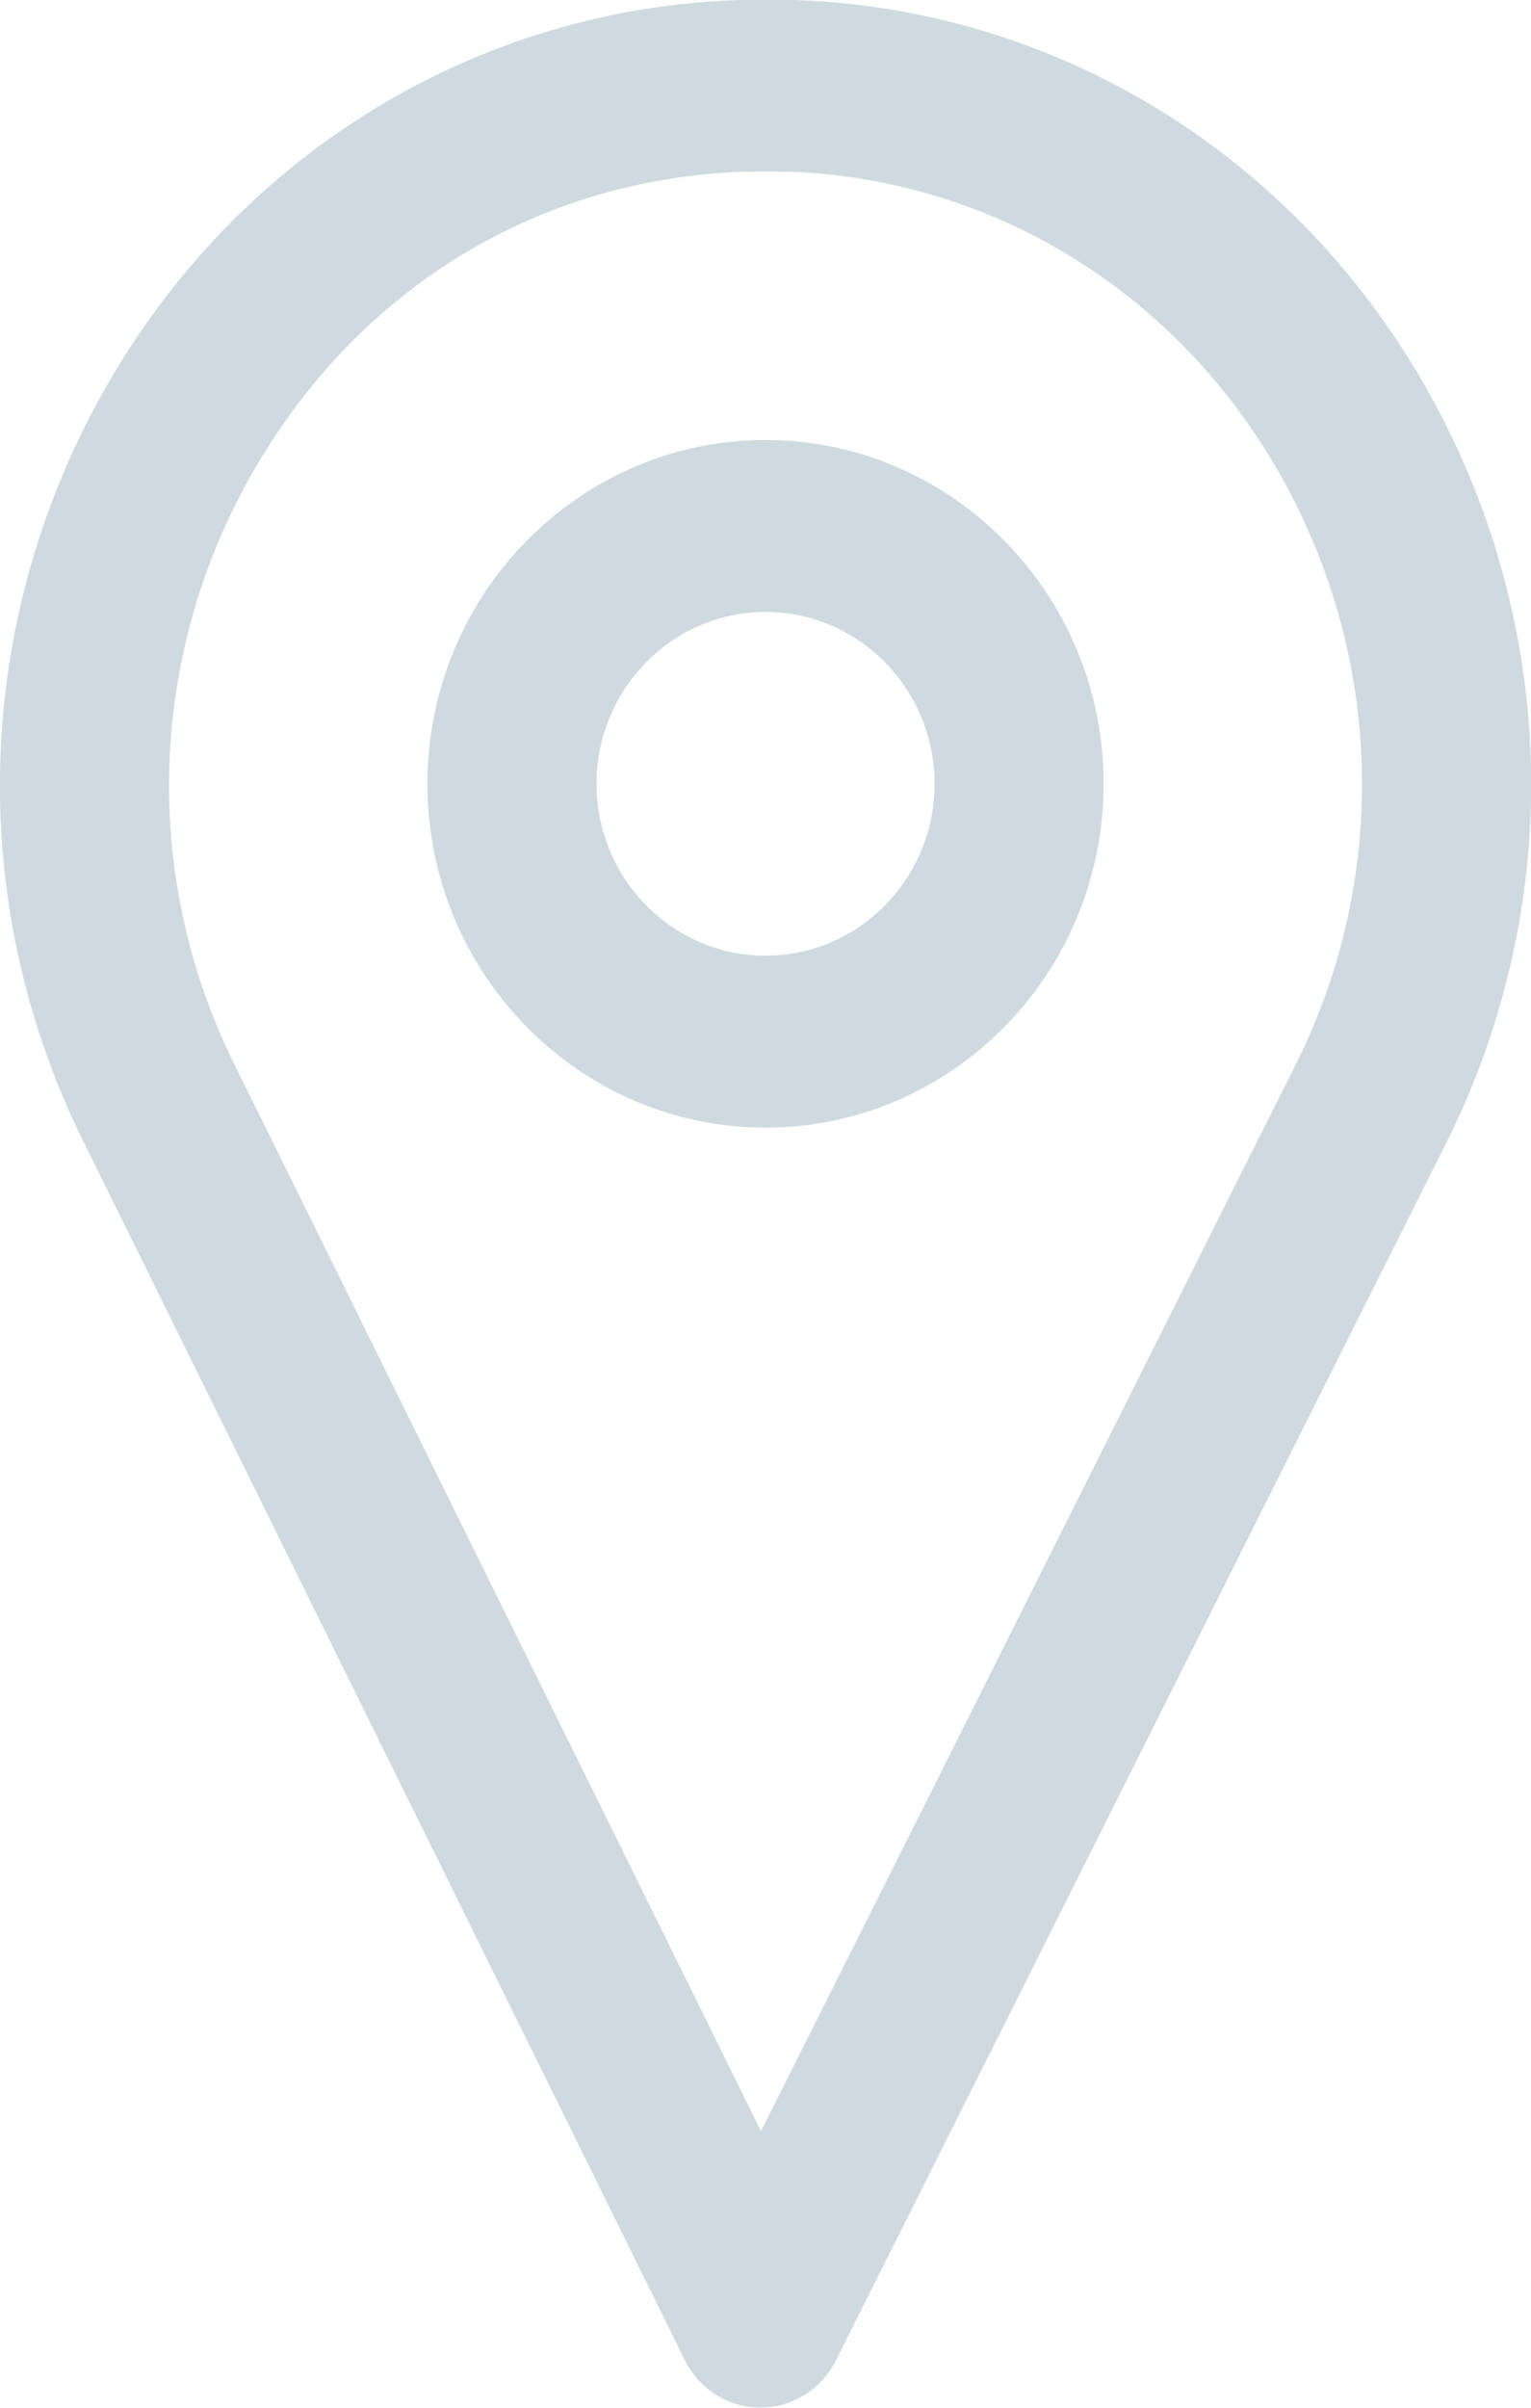
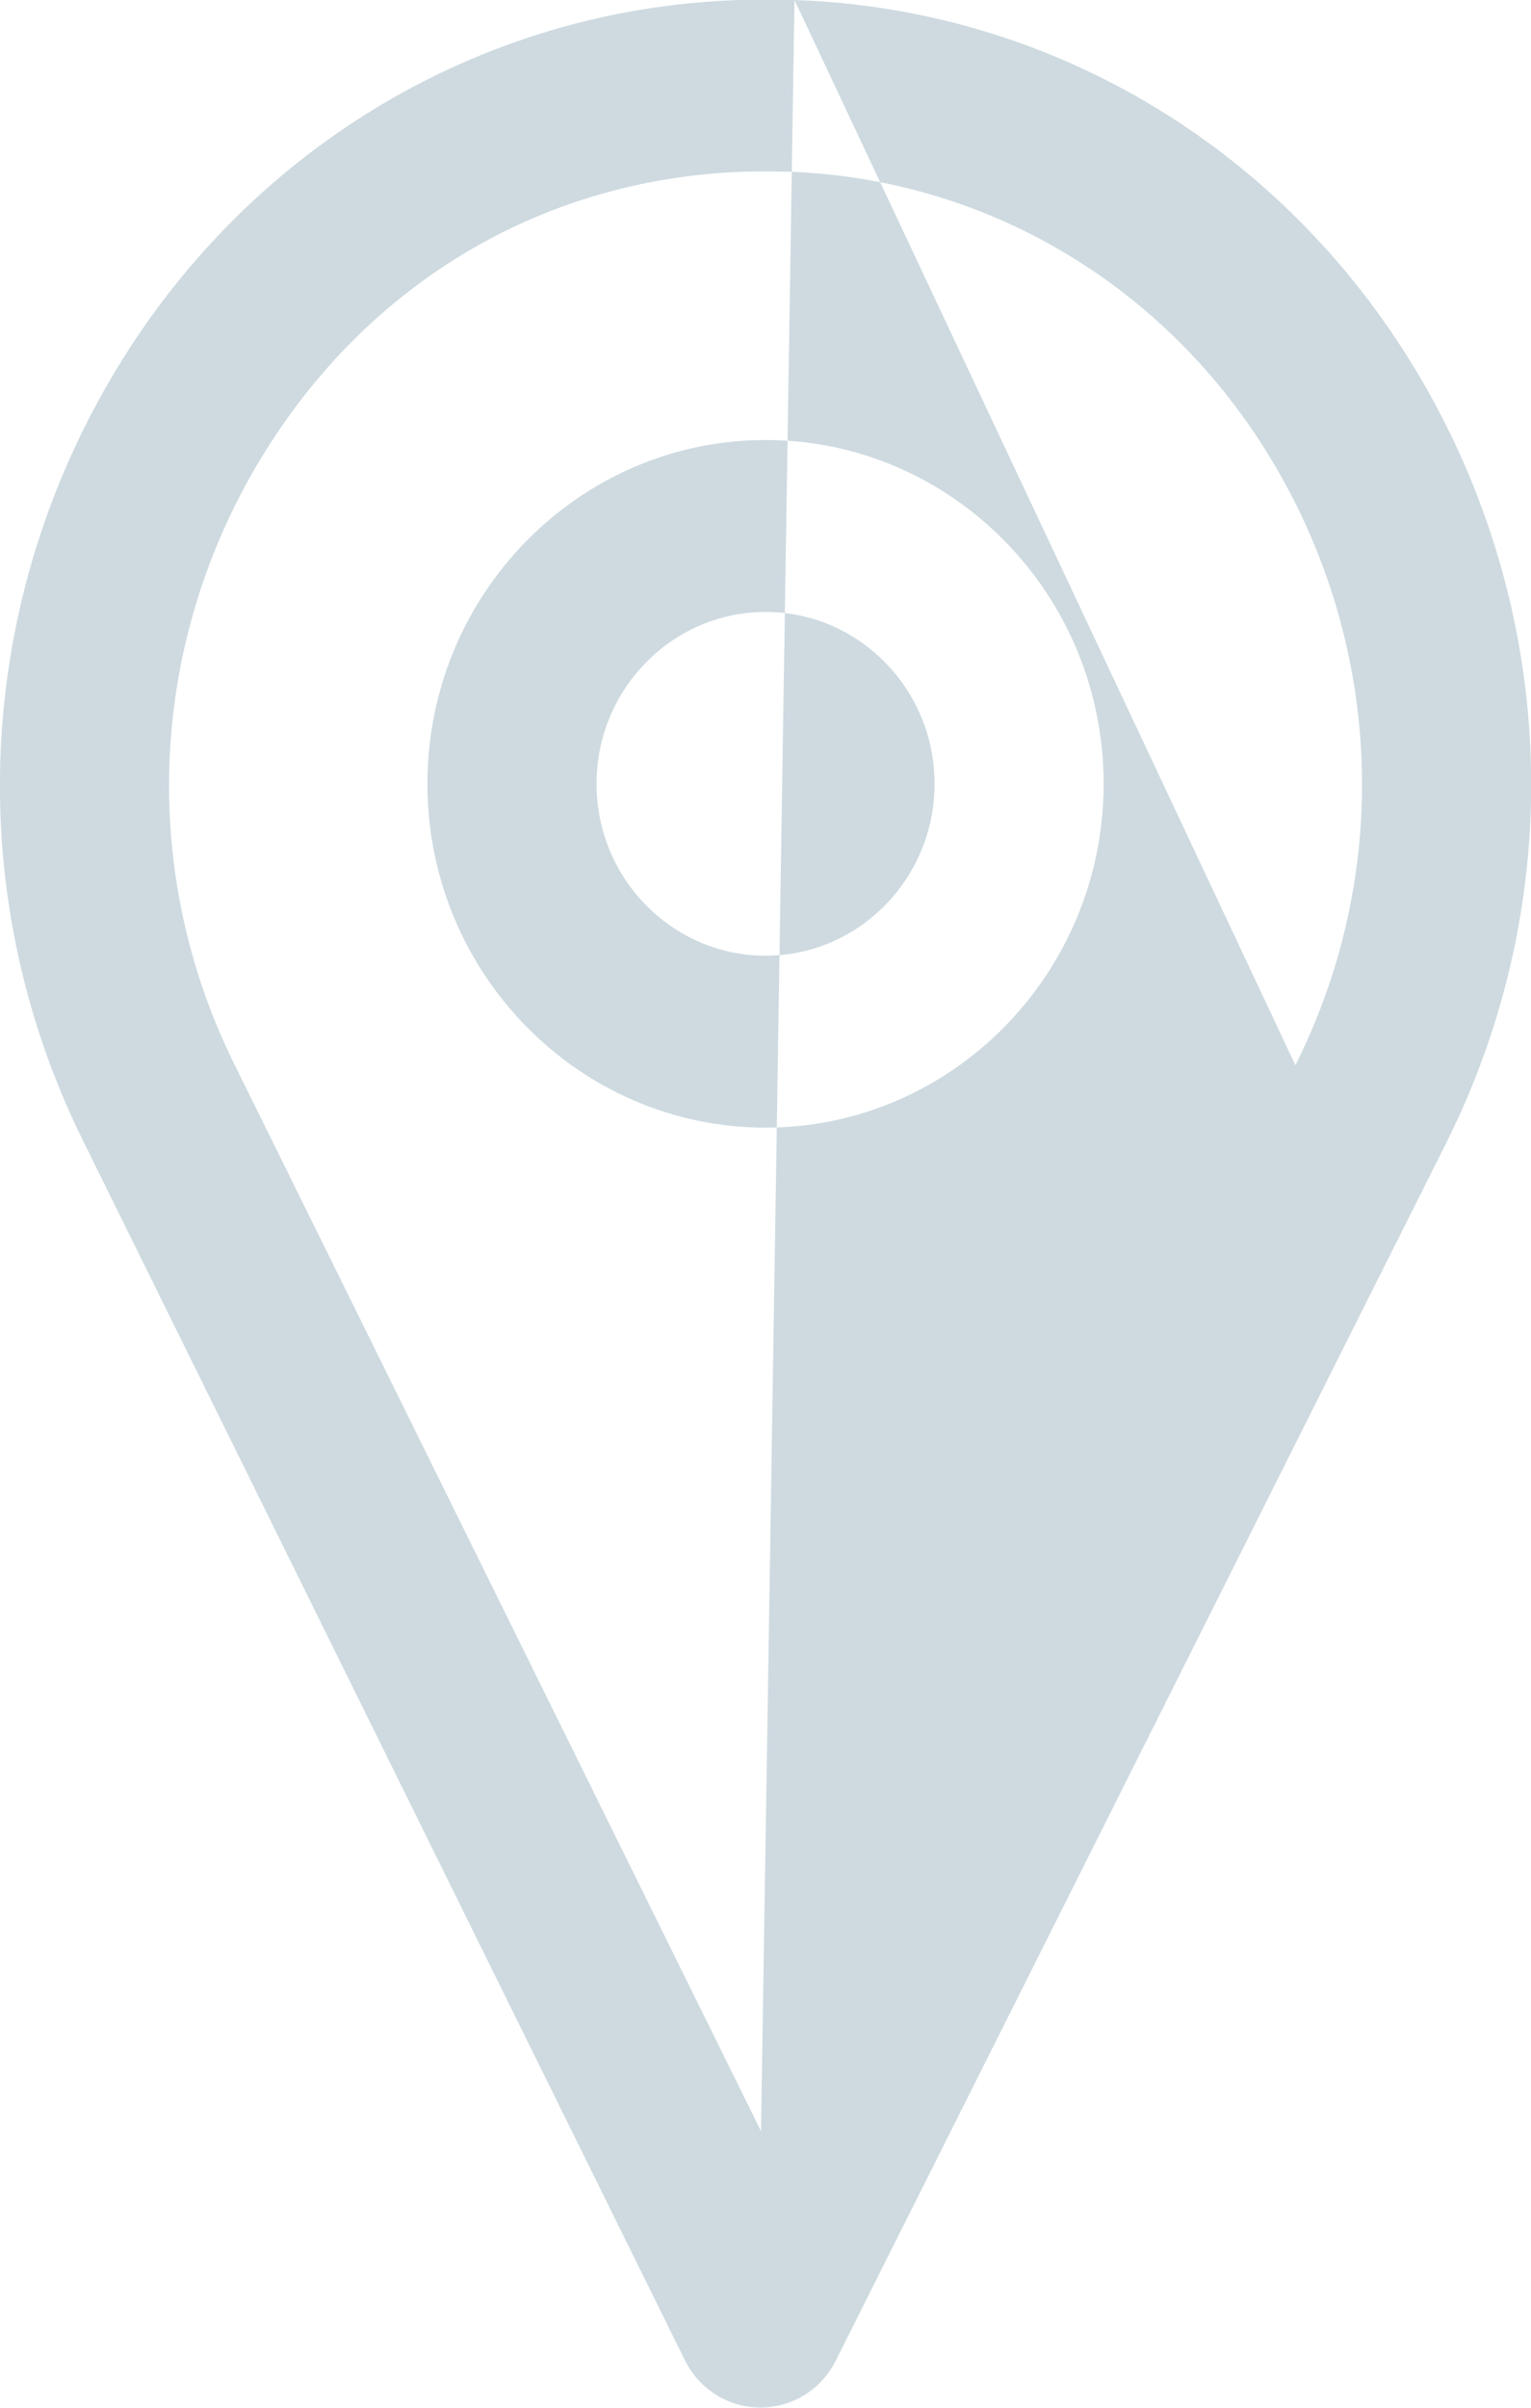
<svg xmlns="http://www.w3.org/2000/svg" width="28" height="44">
-   <path fill-rule="evenodd" fill="rgb(206, 218, 224)" d="M14.001,8.041 C10.591,8.041 7.817,10.860 7.817,14.323 C7.817,17.788 10.591,20.607 14.001,20.607 C17.409,20.607 20.184,17.788 20.184,14.323 C20.184,10.860 17.409,8.041 14.001,8.041 ZM14.001,17.465 C12.297,17.465 10.910,16.056 10.910,14.323 C10.910,12.593 12.297,11.183 14.001,11.183 C15.706,11.183 17.092,12.593 17.092,14.323 C17.092,16.056 15.706,17.465 14.001,17.465 ZM14.530,-0.000 C14.357,-0.006 14.185,-0.009 14.013,-0.009 C13.839,-0.009 13.665,-0.006 13.494,0.001 C8.749,0.164 4.457,2.759 2.013,6.944 C-0.485,11.219 -0.671,16.416 1.518,20.845 L12.525,43.131 C12.788,43.661 13.322,43.996 13.903,43.997 L13.907,43.997 C14.488,43.997 15.021,43.667 15.285,43.139 L26.446,20.894 C28.666,16.468 28.504,11.263 26.014,6.969 C23.575,2.768 19.282,0.162 14.530,-0.000 ZM23.691,19.466 L13.918,38.946 L4.280,19.436 C2.567,15.969 2.714,11.898 4.671,8.546 C6.604,5.239 9.858,3.270 13.597,3.138 C13.736,3.136 13.874,3.133 14.013,3.133 C14.151,3.133 14.287,3.136 14.426,3.138 C18.115,3.267 21.453,5.294 23.350,8.565 C25.301,11.927 25.430,16.002 23.691,19.466 Z" />
+   <path fill-rule="evenodd" fill="rgb(206, 218, 224)" d="M14.001,8.041 C10.591,8.041 7.817,10.860 7.817,14.323 C7.817,17.788 10.591,20.607 14.001,20.607 C17.409,20.607 20.184,17.788 20.184,14.323 C20.184,10.860 17.409,8.041 14.001,8.041 ZM14.001,17.465 C12.297,17.465 10.910,16.056 10.910,14.323 C10.910,12.593 12.297,11.183 14.001,11.183 C15.706,11.183 17.092,12.593 17.092,14.323 C17.092,16.056 15.706,17.465 14.001,17.465 ZM14.530,-0.000 C14.357,-0.006 14.185,-0.009 14.013,-0.009 C13.839,-0.009 13.665,-0.006 13.494,0.001 C8.749,0.164 4.457,2.759 2.013,6.944 C-0.485,11.219 -0.671,16.416 1.518,20.845 L12.525,43.131 C12.788,43.661 13.322,43.996 13.903,43.997 L13.907,43.997 C14.488,43.997 15.021,43.667 15.285,43.139 L26.446,20.894 C28.666,16.468 28.504,11.263 26.014,6.969 C23.575,2.768 19.282,0.162 14.530,-0.000 ZL13.918,38.946 L4.280,19.436 C2.567,15.969 2.714,11.898 4.671,8.546 C6.604,5.239 9.858,3.270 13.597,3.138 C13.736,3.136 13.874,3.133 14.013,3.133 C14.151,3.133 14.287,3.136 14.426,3.138 C18.115,3.267 21.453,5.294 23.350,8.565 C25.301,11.927 25.430,16.002 23.691,19.466 Z" />
</svg>